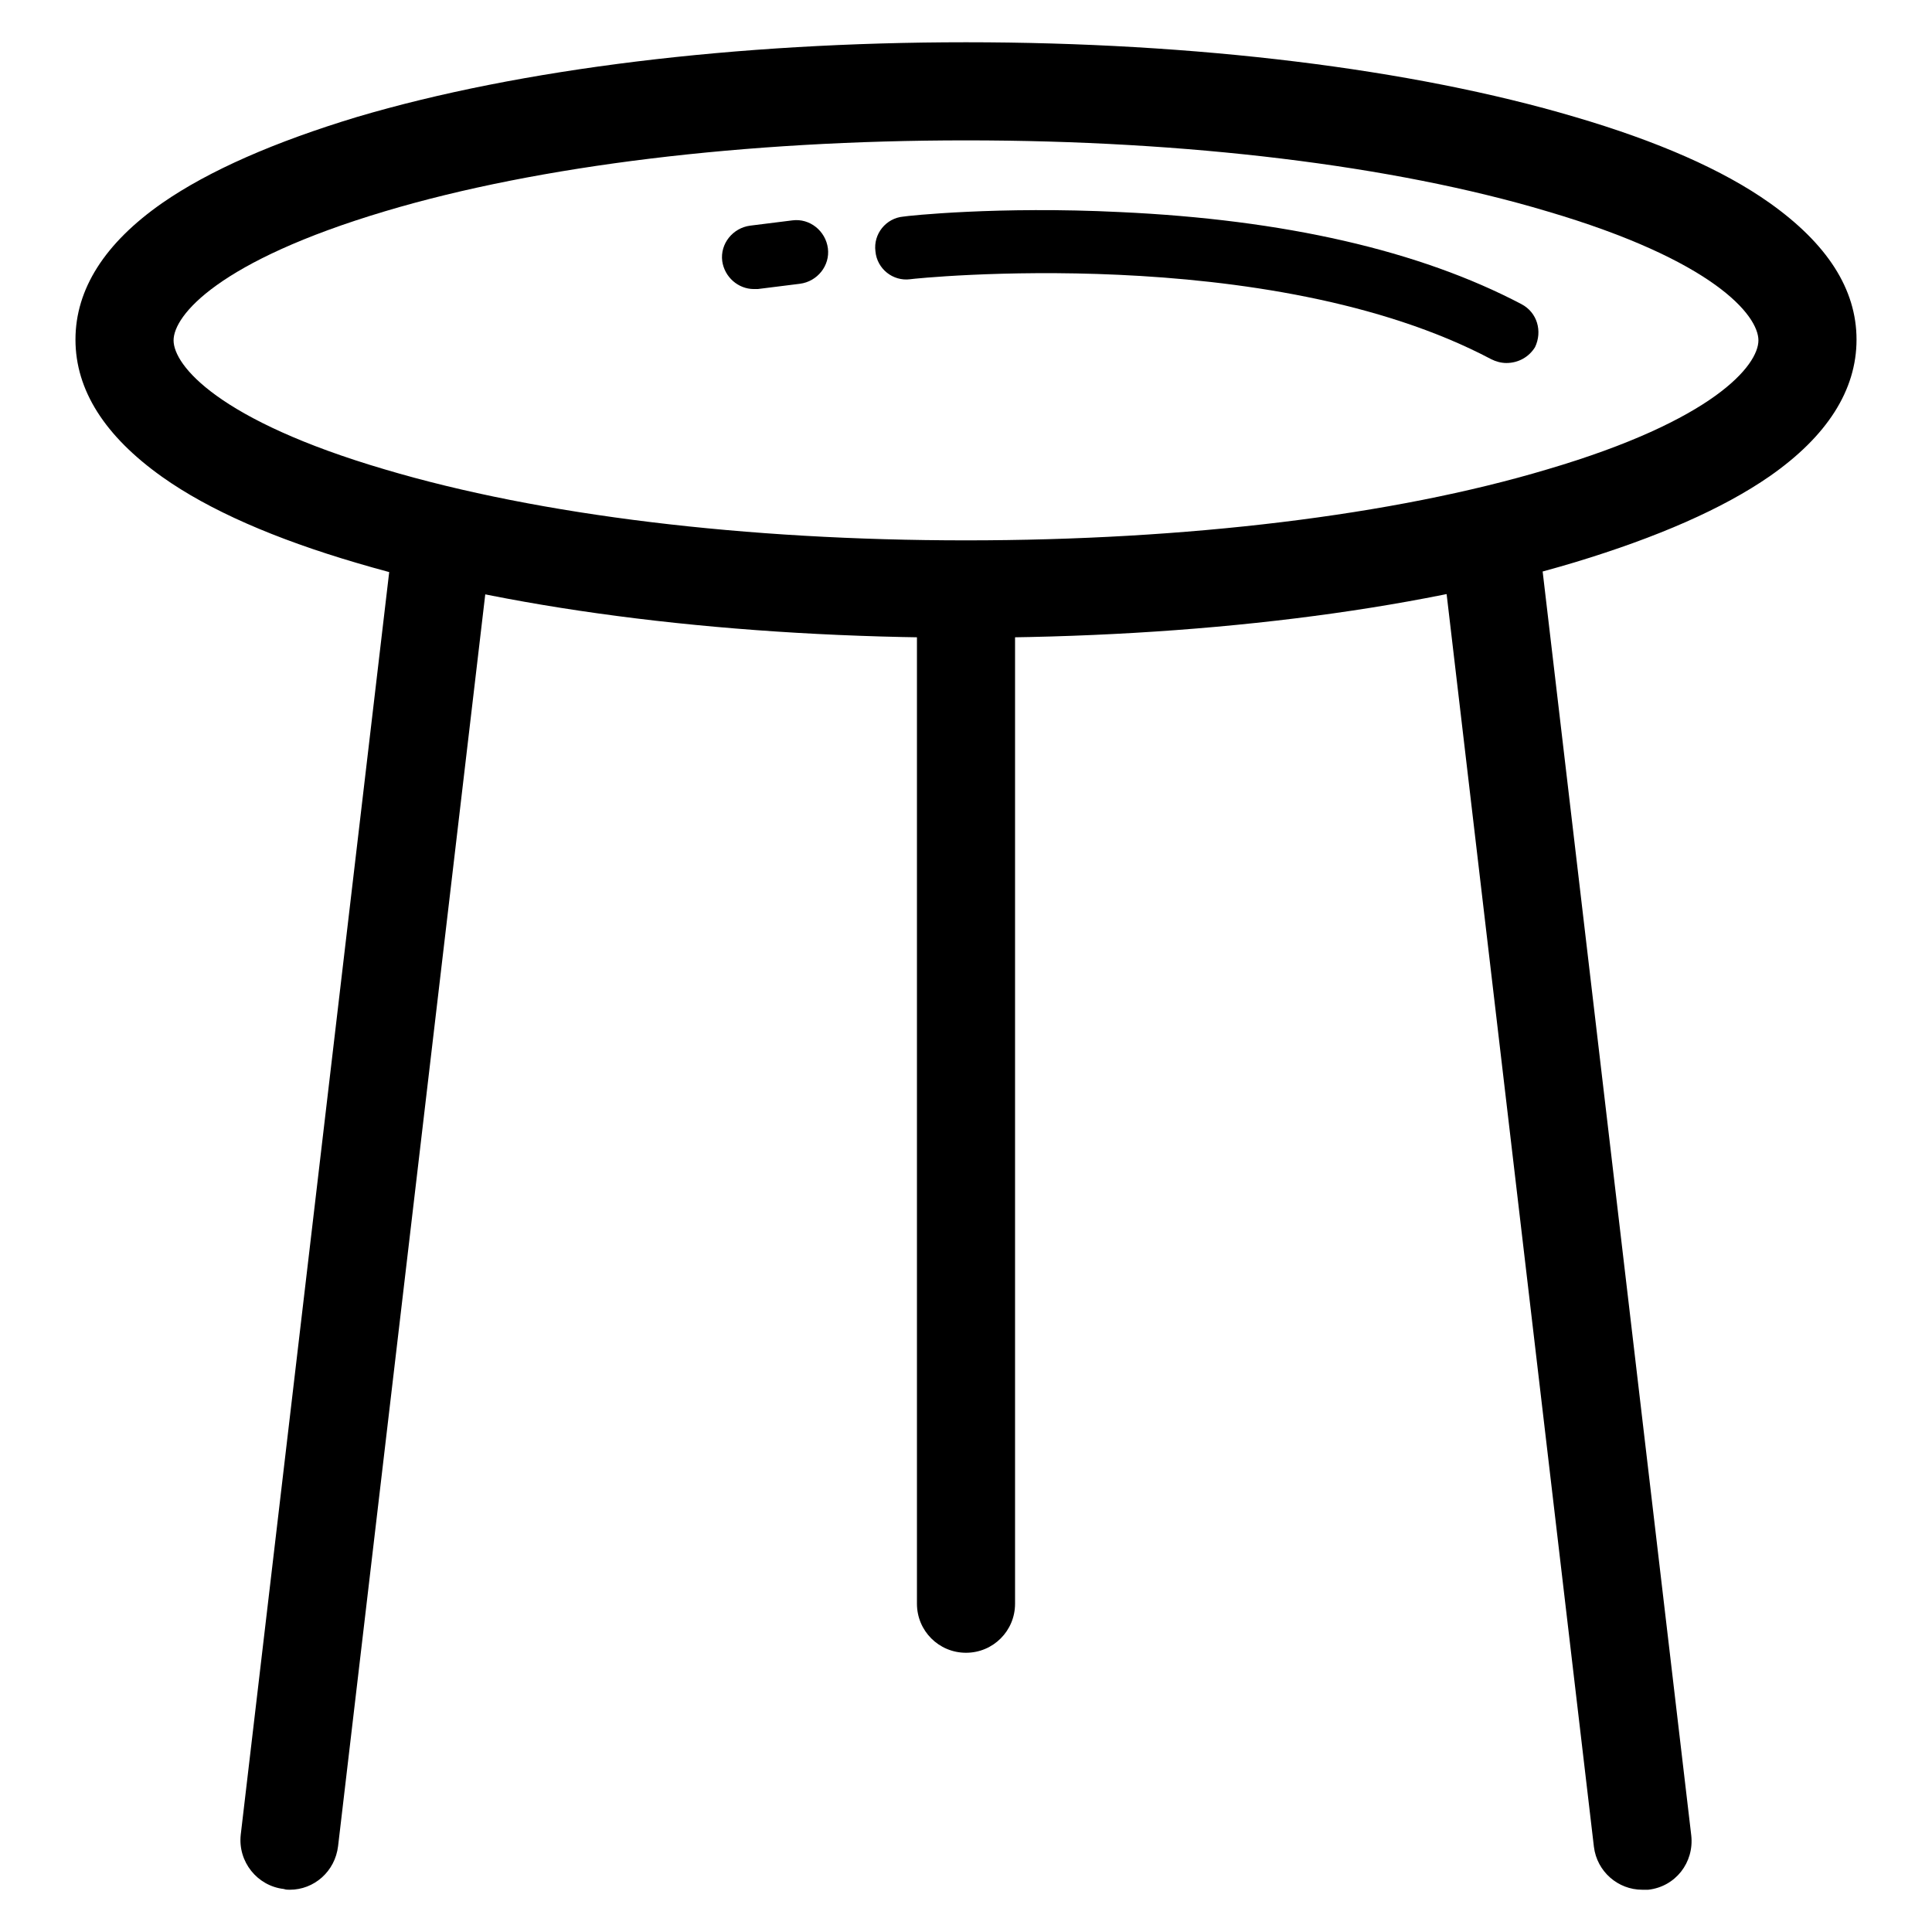
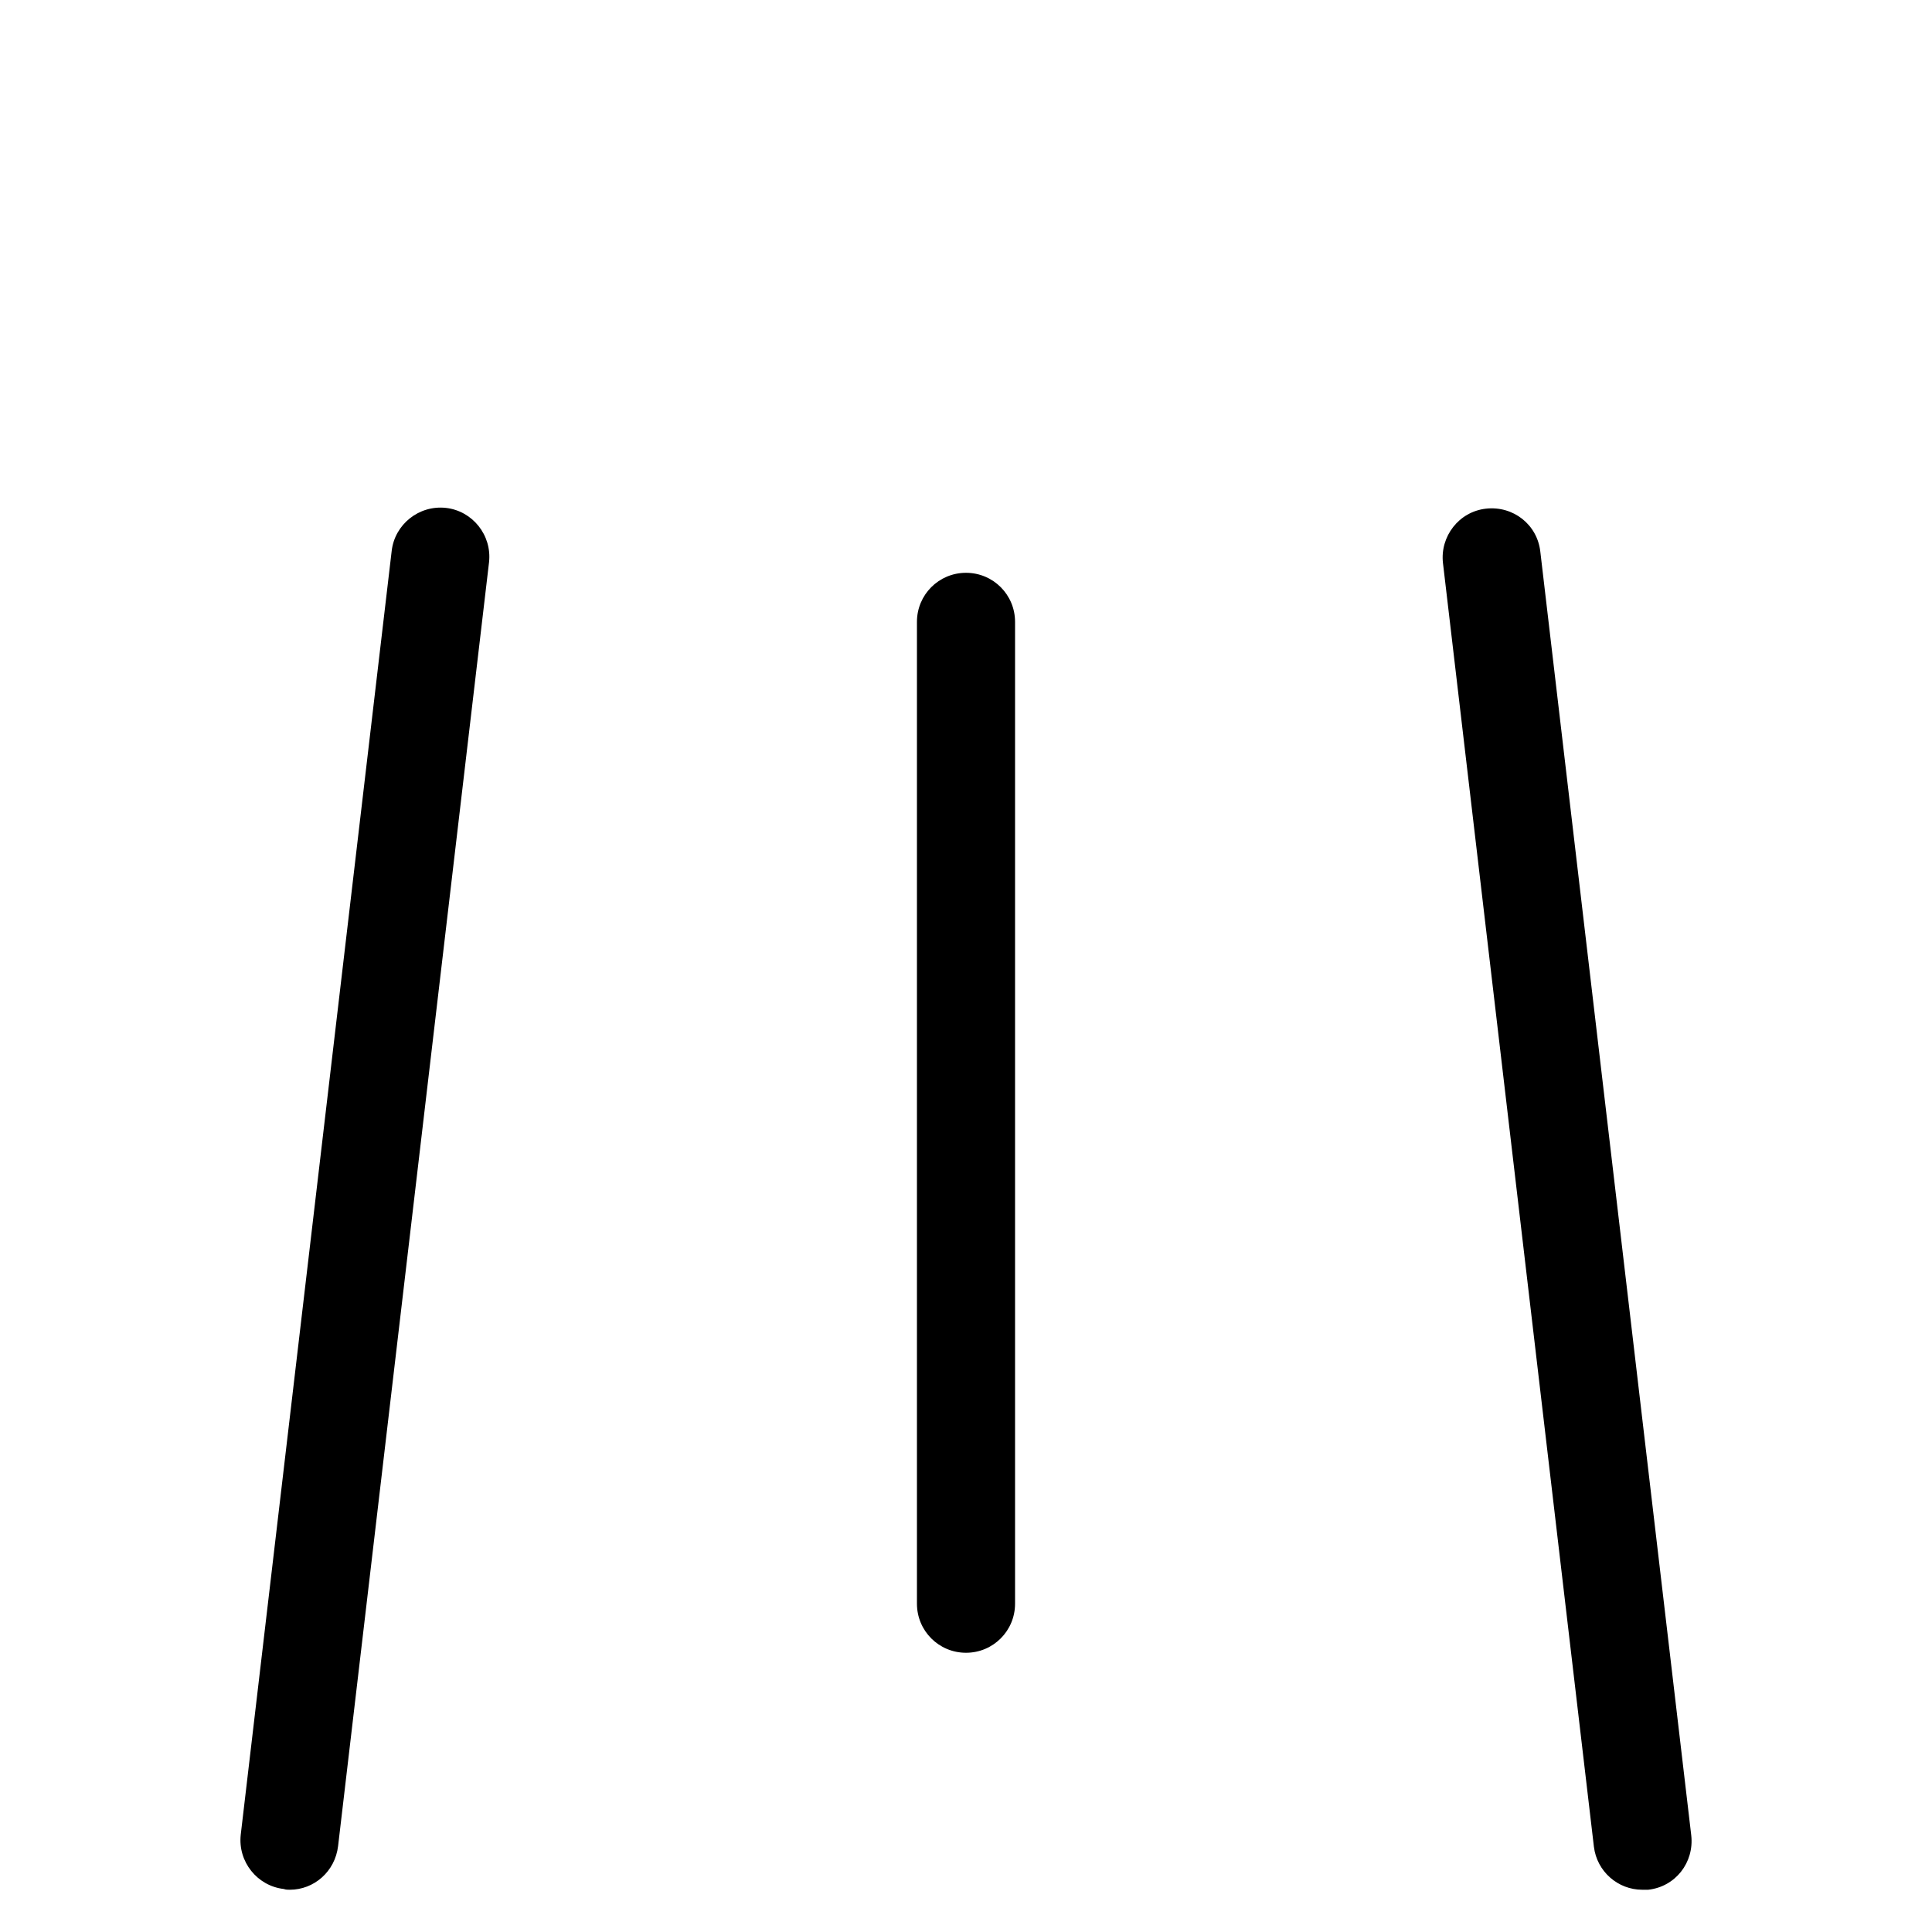
<svg xmlns="http://www.w3.org/2000/svg" version="1.1" x="0px" y="0px" viewBox="0 0 256 256" enable-background="new 0 0 256 256" xml:space="preserve">
  <g>
    <path fill="#000000" d="M38.4,250.4c-0.3,0-0.5,0-0.8-0.1c-3.5-0.4-6.1-3.6-5.7-7.2L51.9,73c0.4-3.5,3.6-6.1,7.2-5.7 c3.5,0.4,6.1,3.6,5.7,7.2l-20,170.1C44.4,248,41.6,250.4,38.4,250.4z M217.6,250.4c-3.2,0-6-2.4-6.4-5.7l-20-170.1 c-0.4-3.5,2.1-6.8,5.7-7.2c3.6-0.4,6.8,2.1,7.2,5.7l20,170.1c0.4,3.6-2.1,6.8-5.7,7.2C218.1,250.4,217.9,250.4,217.6,250.4z  M128,219c-3.6,0-6.5-2.9-6.5-6.5V82.4c0-3.6,2.9-6.5,6.5-6.5c3.6,0,6.5,2.9,6.5,6.5v130.1C134.5,216.1,131.6,219,128,219z" />
-     <path fill="#000000" d="M128,84.5c-30.4,0-59.1-3.5-80.7-9.9c-10.9-3.2-19.6-7-25.8-11.4C13.9,57.8,10,51.7,10,45 c0-6.7,3.9-12.8,11.5-18.1c6.2-4.3,14.9-8.1,25.8-11.4C68.9,9.1,97.6,5.6,128,5.6s59.1,3.5,80.7,9.9c10.9,3.2,19.6,7,25.8,11.4 C242.1,32.3,246,38.3,246,45c0,6.7-3.9,12.8-11.5,18.1c-6.2,4.3-14.9,8.1-25.8,11.4C187.1,81,158.4,84.5,128,84.5z M128,18.6 c-29.2,0-56.6,3.3-77,9.4c-22.1,6.6-28,13.8-28,17.1c0,3.3,5.9,10.6,28,17.1c20.5,6.1,47.9,9.4,77,9.4c29.2,0,56.6-3.3,77-9.4 c22.1-6.5,28-13.8,28-17.1c0-3.3-5.9-10.6-28-17.1C184.6,21.9,157.2,18.6,128,18.6z" />
-     <path fill="#000000" d="M99.9,38.3c-2.1,0-3.9-1.6-4.2-3.7c-0.3-2.3,1.4-4.4,3.7-4.7l5.6-0.7c2.3-0.3,4.4,1.4,4.7,3.7 c0.3,2.3-1.4,4.4-3.7,4.7l-5.6,0.7C100.3,38.3,100.1,38.3,99.9,38.3z M199.6,48.1c-0.7,0-1.4-0.2-2-0.5 c-29.5-15.6-76.5-10.7-77-10.6c-2.3,0.3-4.4-1.4-4.6-3.7c-0.3-2.3,1.4-4.4,3.7-4.6c0.5-0.1,12.6-1.4,28.7-0.6 c21.8,1,39.7,5.1,53.2,12.2c2.1,1.1,2.8,3.6,1.8,5.7C202.6,47.3,201.2,48.1,199.6,48.1L199.6,48.1z" />
  </g>
</svg>